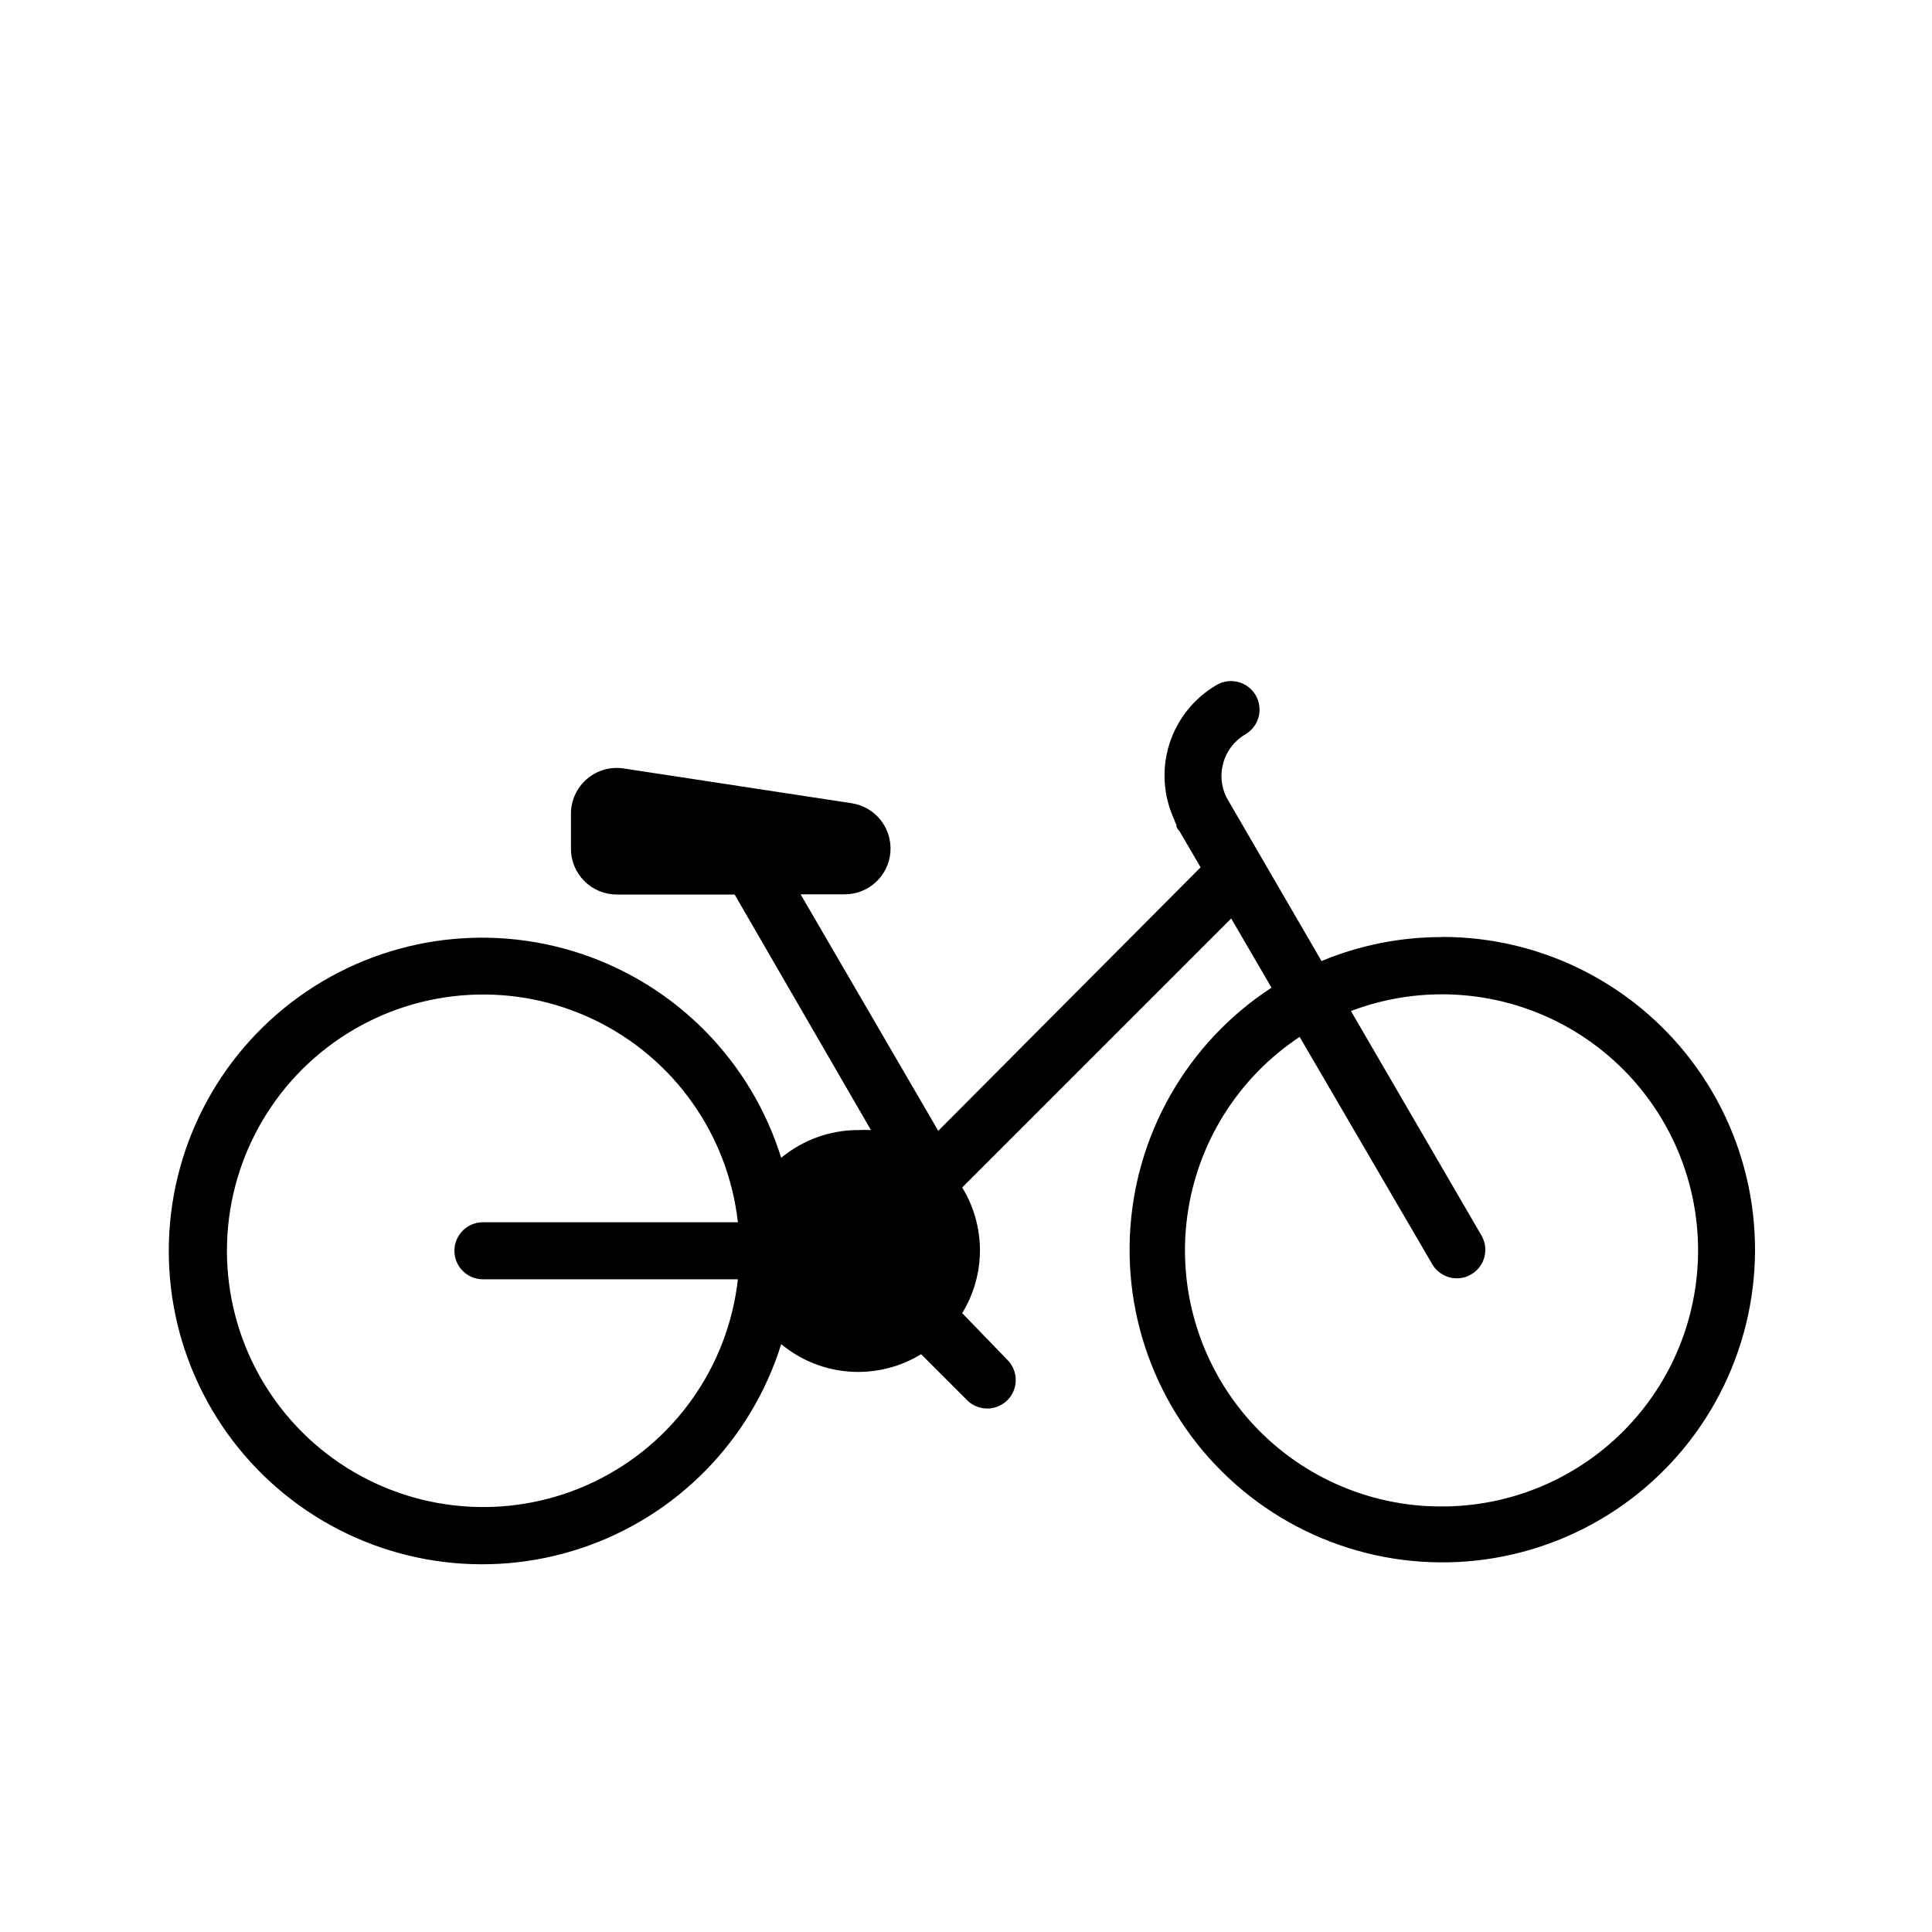
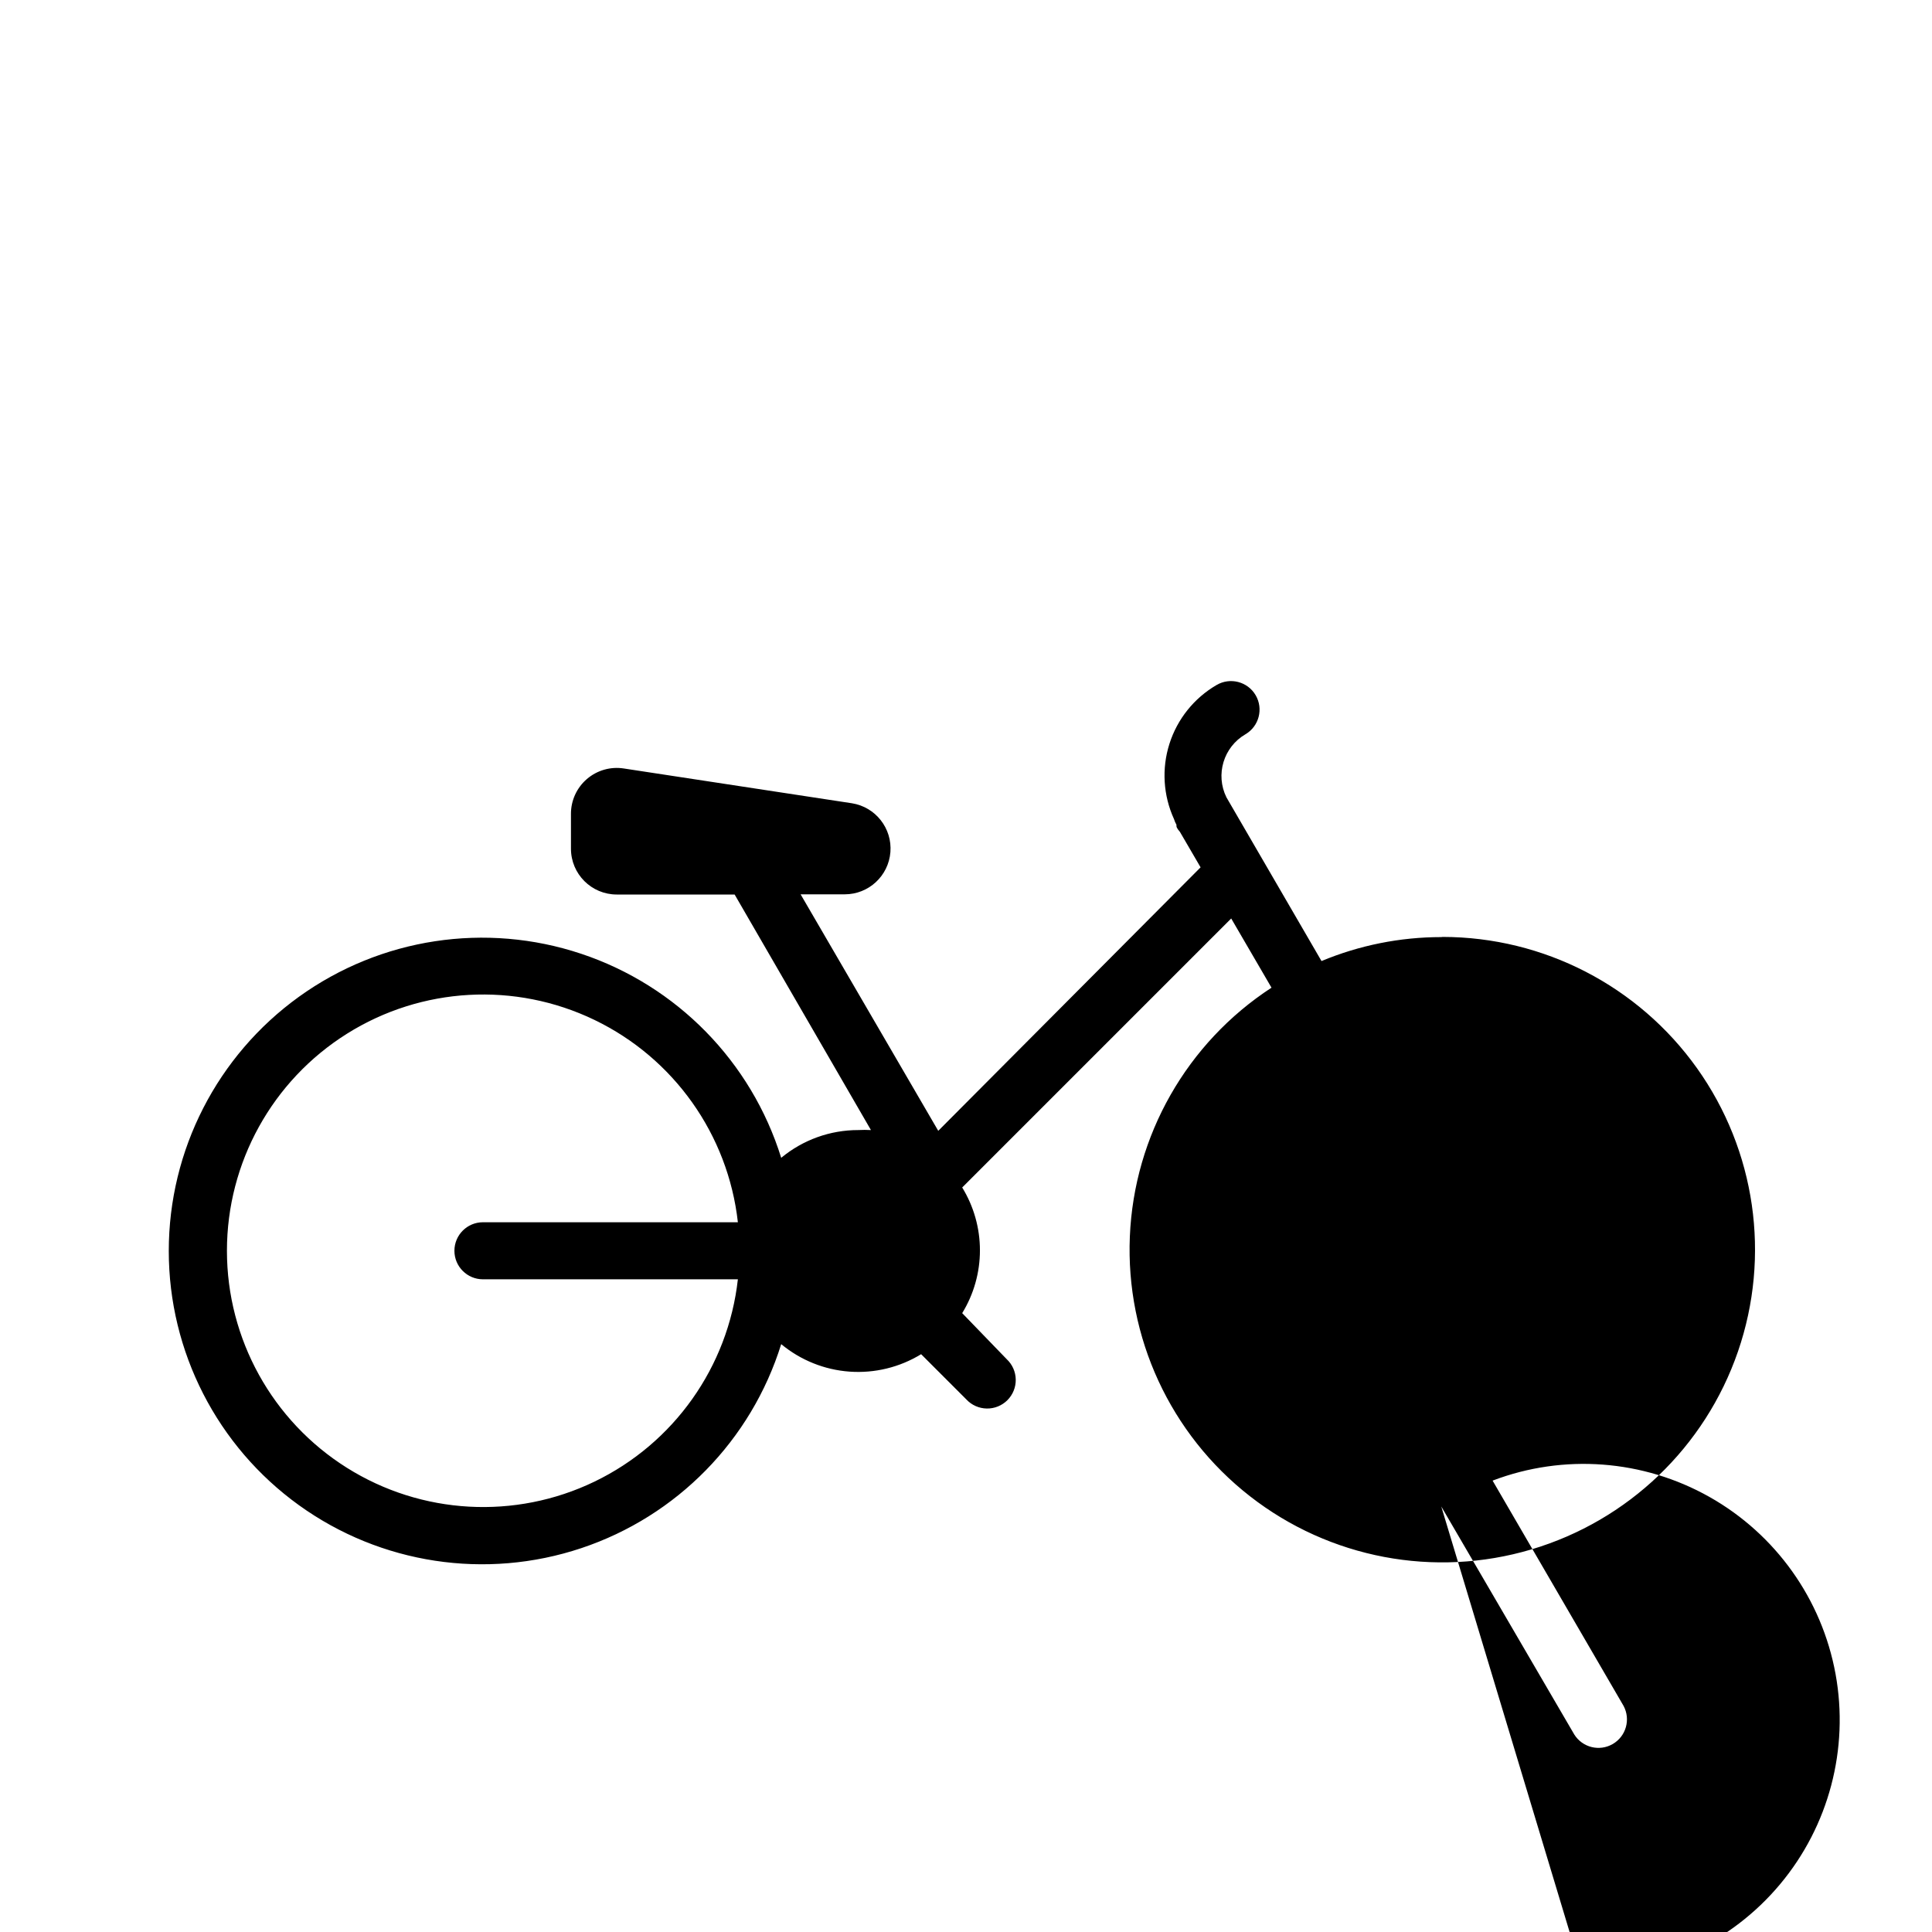
<svg xmlns="http://www.w3.org/2000/svg" fill="#000000" width="800px" height="800px" version="1.1" viewBox="144 144 512 512">
-   <path d="m525.95 392.34c-10.895 0-21.68 2.16-31.738 6.348l-25.191-43.379v0.004c-2.977-6.035-0.777-13.344 5.039-16.727 3.602-2.117 4.809-6.75 2.695-10.355-2.113-3.602-6.75-4.809-10.352-2.695-5.953 3.465-10.406 9.02-12.492 15.586-2.086 6.562-1.656 13.668 1.207 19.934 0.16 0.527 0.379 1.031 0.652 1.512v0.352c0 0.301 0.25 0.656 0.453 0.957 0.145 0.191 0.293 0.379 0.453 0.555l5.492 9.422-69.523 69.828-36.477-62.676h11.688c6.336 0.004 11.609-4.867 12.109-11.18 0.5-6.316-3.938-11.957-10.195-12.953l-60.457-9.219c-3.512-0.547-7.086 0.477-9.777 2.793-2.695 2.316-4.242 5.695-4.227 9.25v9.219c0 6.707 5.434 12.141 12.141 12.141h31.234l36.125 62.422c-1.125-0.059-2.25-0.059-3.375 0-7.453-0.004-14.672 2.598-20.406 7.356-7.938-25.488-27.648-45.605-52.969-54.062-25.324-8.457-53.168-4.223-74.832 11.379-21.66 15.605-34.5 40.672-34.5 67.371s12.84 51.766 34.5 67.371c21.664 15.602 49.508 19.84 74.832 11.379 25.32-8.457 45.031-28.574 52.969-54.062 5.129 4.258 11.465 6.805 18.113 7.285 6.648 0.477 13.281-1.137 18.969-4.617l11.992 11.992h-0.004c1.398 1.5 3.348 2.367 5.398 2.402 2.051 0.039 4.027-0.762 5.477-2.211 1.449-1.449 2.246-3.426 2.211-5.477s-0.902-3.996-2.402-5.394l-11.789-12.195c3.074-5.008 4.699-10.77 4.699-16.648s-1.625-11.641-4.699-16.652l71.289-71.289 10.68 18.34c-22.426 14.621-36.406 39.172-37.539 65.922-1.133 26.746 10.727 52.391 31.836 68.855 21.109 16.465 48.871 21.715 74.535 14.102 25.668-7.613 46.074-27.156 54.789-52.469 8.719-25.312 4.672-53.277-10.863-75.078s-40.645-34.758-67.414-34.785zm-254.12 90.688h67.715c-2.602 23.219-16.953 43.469-38 53.617-21.043 10.145-45.828 8.762-65.613-3.664-19.785-12.426-31.793-34.148-31.793-57.512s12.008-45.086 31.793-57.512c19.785-12.426 44.57-13.809 65.613-3.664 21.047 10.148 35.398 30.402 38 53.617h-67.562c-4.172 0-7.559 3.387-7.559 7.559 0 4.176 3.387 7.559 7.559 7.559zm254.12 60.203c-19.578 0.02-38.215-8.422-51.113-23.156-12.898-14.73-18.809-34.316-16.207-53.727 2.606-19.406 13.465-36.742 29.789-47.559l35.266 60.457c2.176 3.438 6.68 4.539 10.191 2.488 3.516-2.047 4.777-6.508 2.856-10.094l-34.711-59.703c18.844-7.168 39.902-5.582 57.465 4.32 17.562 9.906 29.809 27.105 33.426 46.941 3.613 19.836-1.777 40.254-14.715 55.715-12.938 15.465-32.082 24.375-52.246 24.316z" />
+   <path d="m525.95 392.34c-10.895 0-21.68 2.16-31.738 6.348l-25.191-43.379v0.004c-2.977-6.035-0.777-13.344 5.039-16.727 3.602-2.117 4.809-6.75 2.695-10.355-2.113-3.602-6.75-4.809-10.352-2.695-5.953 3.465-10.406 9.02-12.492 15.586-2.086 6.562-1.656 13.668 1.207 19.934 0.16 0.527 0.379 1.031 0.652 1.512v0.352c0 0.301 0.25 0.656 0.453 0.957 0.145 0.191 0.293 0.379 0.453 0.555l5.492 9.422-69.523 69.828-36.477-62.676h11.688c6.336 0.004 11.609-4.867 12.109-11.18 0.5-6.316-3.938-11.957-10.195-12.953l-60.457-9.219c-3.512-0.547-7.086 0.477-9.777 2.793-2.695 2.316-4.242 5.695-4.227 9.25v9.219c0 6.707 5.434 12.141 12.141 12.141h31.234l36.125 62.422c-1.125-0.059-2.25-0.059-3.375 0-7.453-0.004-14.672 2.598-20.406 7.356-7.938-25.488-27.648-45.605-52.969-54.062-25.324-8.457-53.168-4.223-74.832 11.379-21.66 15.605-34.5 40.672-34.5 67.371s12.84 51.766 34.5 67.371c21.664 15.602 49.508 19.84 74.832 11.379 25.32-8.457 45.031-28.574 52.969-54.062 5.129 4.258 11.465 6.805 18.113 7.285 6.648 0.477 13.281-1.137 18.969-4.617l11.992 11.992h-0.004c1.398 1.5 3.348 2.367 5.398 2.402 2.051 0.039 4.027-0.762 5.477-2.211 1.449-1.449 2.246-3.426 2.211-5.477s-0.902-3.996-2.402-5.394l-11.789-12.195c3.074-5.008 4.699-10.77 4.699-16.648s-1.625-11.641-4.699-16.652l71.289-71.289 10.68 18.34c-22.426 14.621-36.406 39.172-37.539 65.922-1.133 26.746 10.727 52.391 31.836 68.855 21.109 16.465 48.871 21.715 74.535 14.102 25.668-7.613 46.074-27.156 54.789-52.469 8.719-25.312 4.672-53.277-10.863-75.078s-40.645-34.758-67.414-34.785zm-254.12 90.688h67.715c-2.602 23.219-16.953 43.469-38 53.617-21.043 10.145-45.828 8.762-65.613-3.664-19.785-12.426-31.793-34.148-31.793-57.512s12.008-45.086 31.793-57.512c19.785-12.426 44.57-13.809 65.613-3.664 21.047 10.148 35.398 30.402 38 53.617h-67.562c-4.172 0-7.559 3.387-7.559 7.559 0 4.176 3.387 7.559 7.559 7.559zm254.12 60.203l35.266 60.457c2.176 3.438 6.68 4.539 10.191 2.488 3.516-2.047 4.777-6.508 2.856-10.094l-34.711-59.703c18.844-7.168 39.902-5.582 57.465 4.32 17.562 9.906 29.809 27.105 33.426 46.941 3.613 19.836-1.777 40.254-14.715 55.715-12.938 15.465-32.082 24.375-52.246 24.316z" />
</svg>